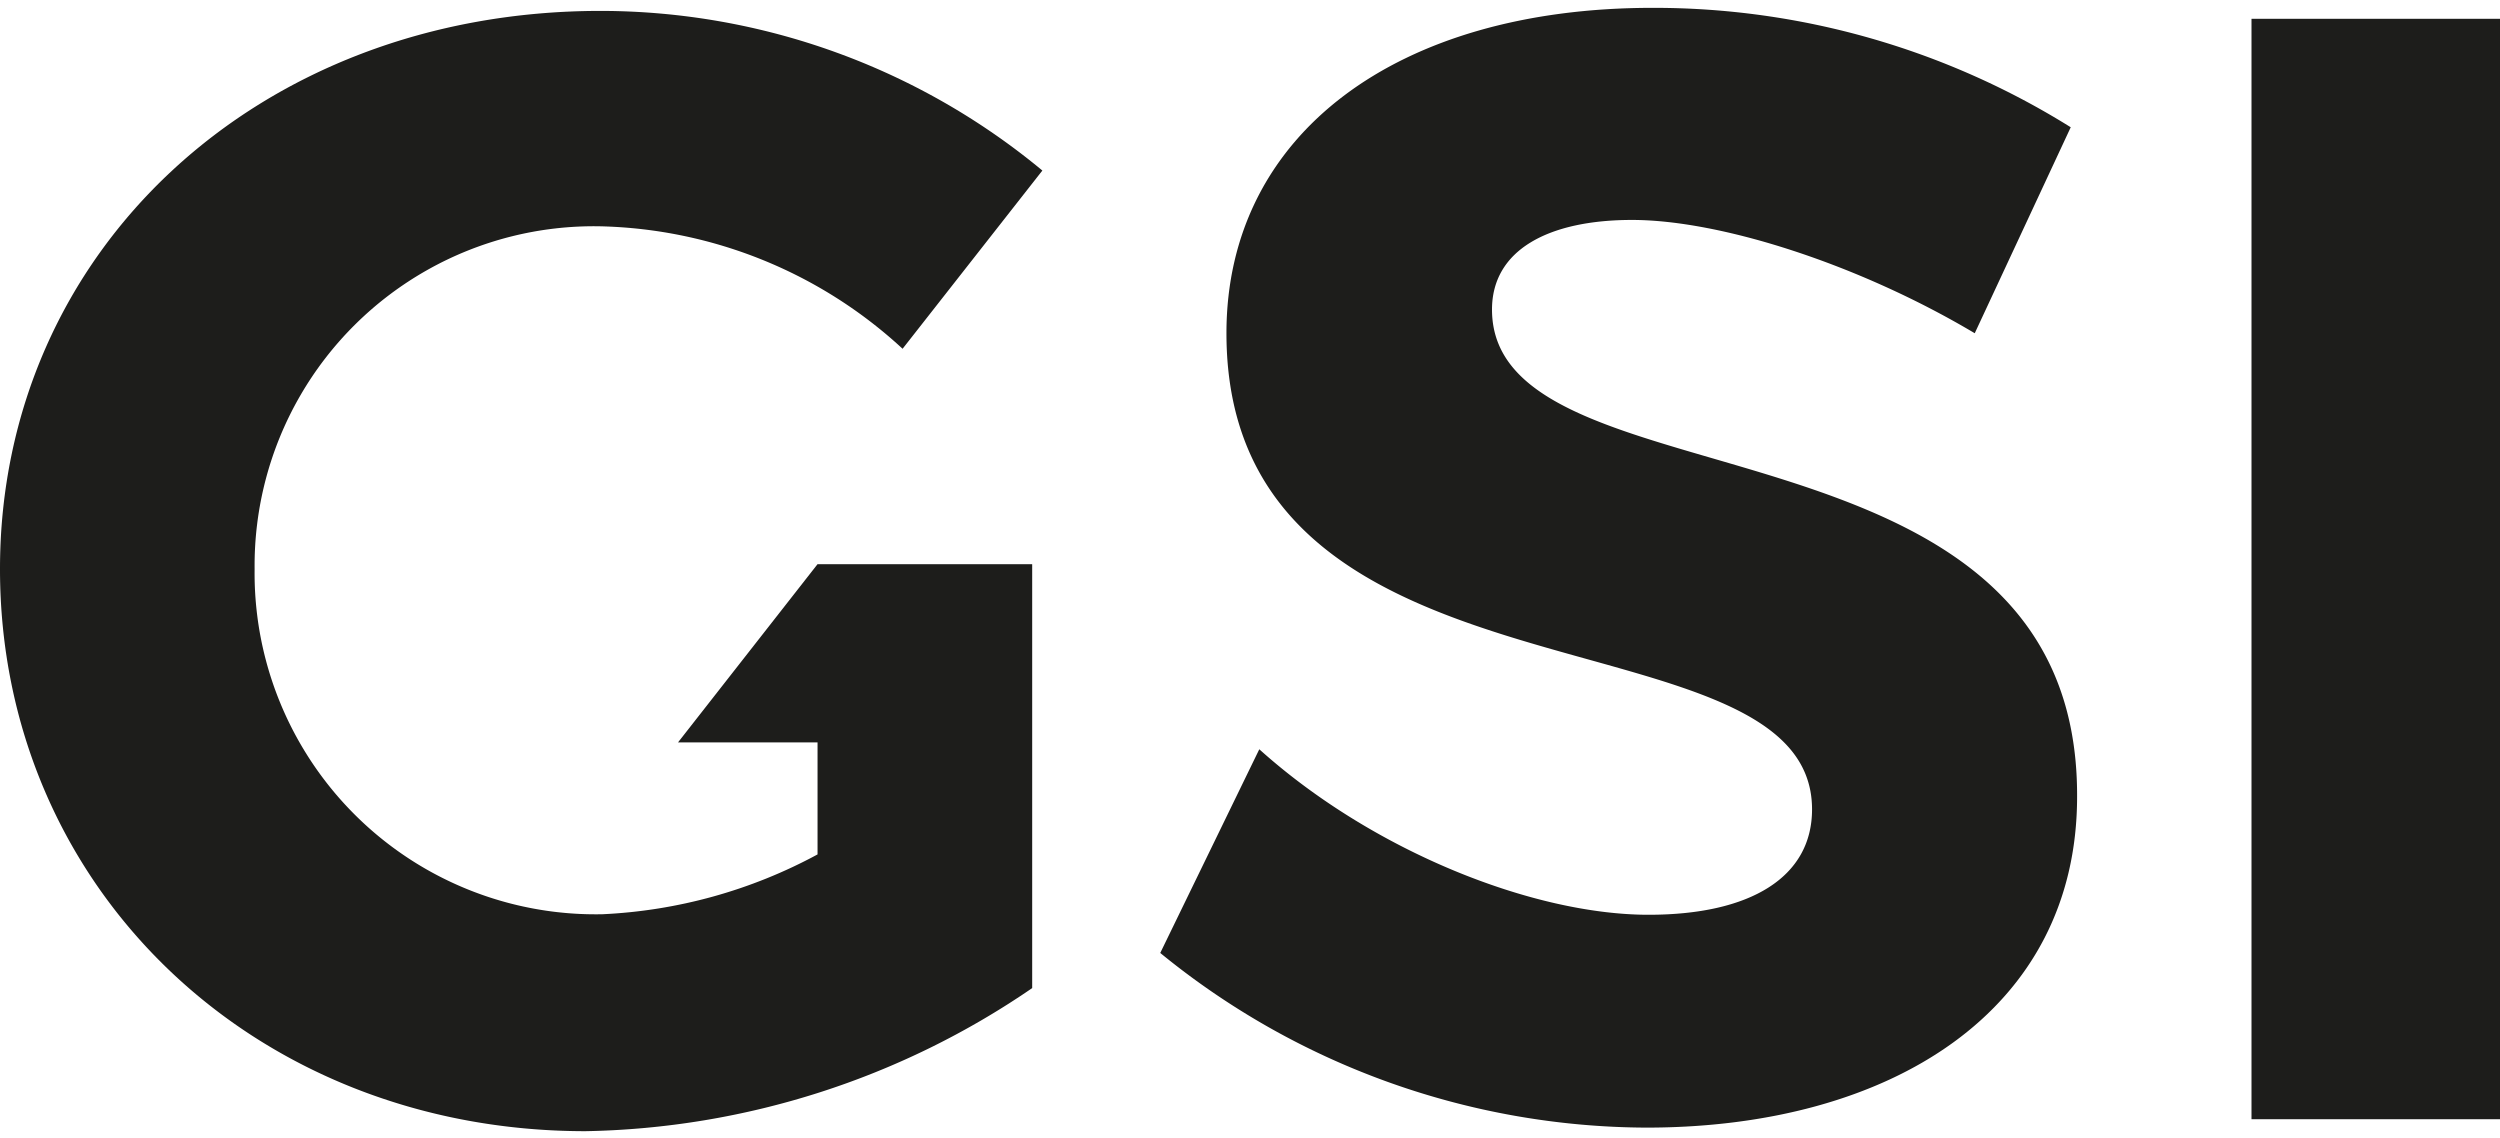
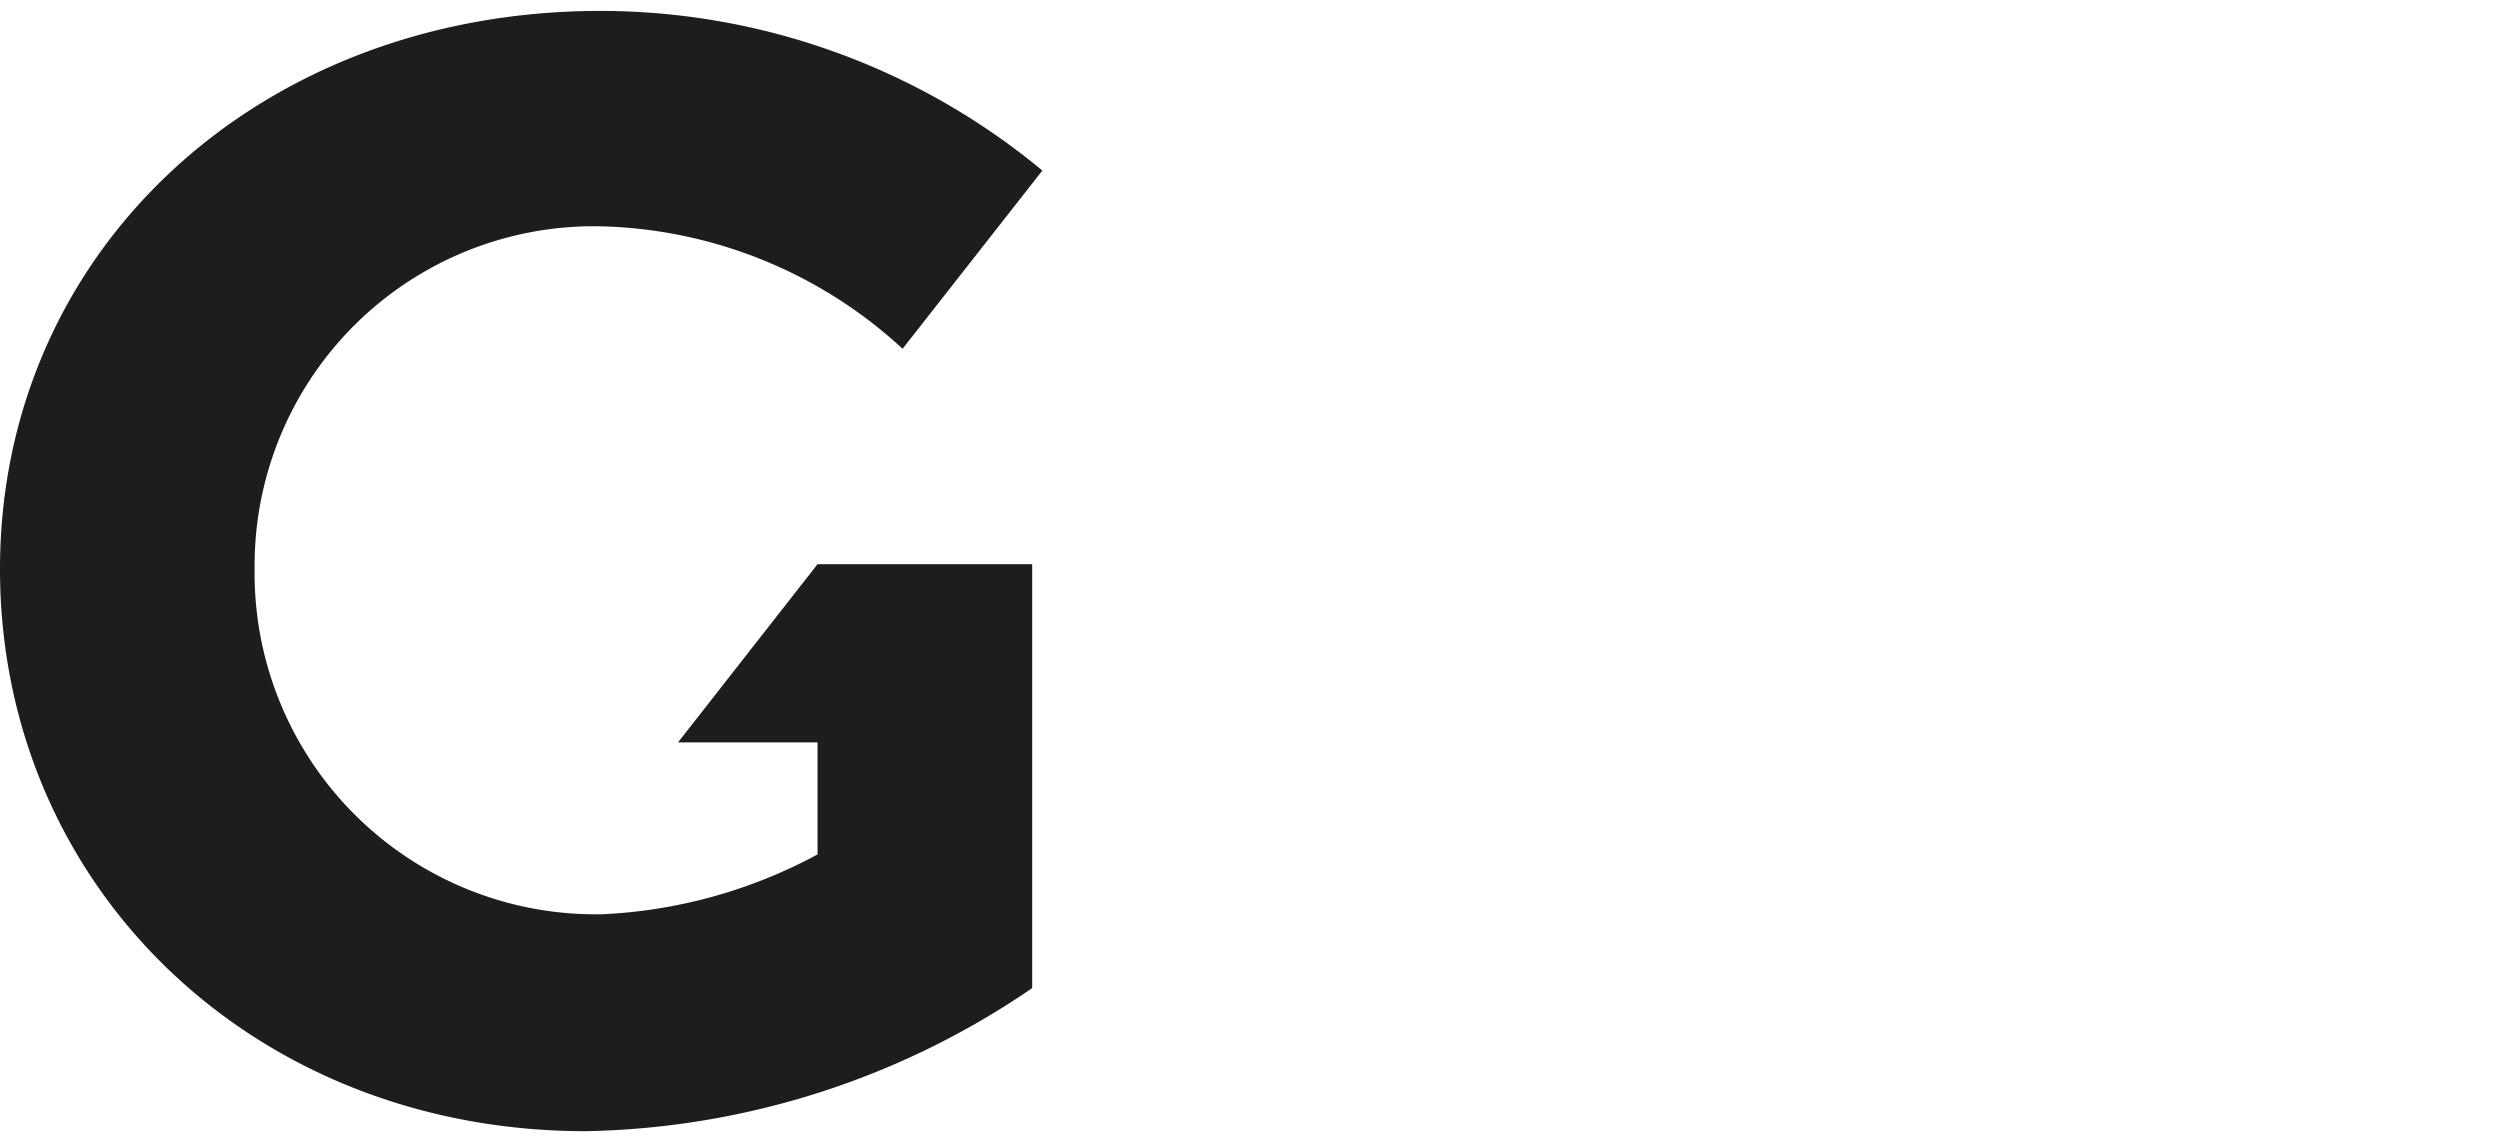
<svg xmlns="http://www.w3.org/2000/svg" version="1.1" id="PFM_Logo_SVG" data-name="PFM Logo SVG" viewBox="0 0 98.19 44.08" class="logo" width="413px" height="188px">
-   <path d="M23.59,8.46a18.11,18.11,0,0,1,11.86,4.81l5.49-7A27.22,27.22,0,0,0,23.59,0C10.13,0,0,9.45,0,21.92S9.94,44,23,44a32,32,0,0,0,17.54-5.62V21.73H32.11l-5.48,7,5.48,0v4.4a19.67,19.67,0,0,1-8.46,2.35A13.4,13.4,0,0,1,10,21.92,13.33,13.33,0,0,1,23.59,8.46Z" transform="translate(0 0.12)" style="fill:#1d1d1b" />
-   <path d="M58.6,11.73c0-2.35,2.23-3.52,5.5-3.52,3.46,0,8.89,1.73,13.46,4.45l3.77-8.09A30.91,30.91,0,0,0,64.9-.12c-10,0-16.73,4.94-16.73,12.78,0,15.31,23,10.55,23,18.7,0,2.66-2.41,4.14-6.42,4.14C60.21,35.5,53.91,33,49.46,29l-3.89,8a30.35,30.35,0,0,0,19.09,6.86c9.57,0,16.92-4.57,16.92-13C81.64,15.25,58.6,19.7,58.6,11.73Z" transform="translate(0 0.12)" style="fill:#1d1d1b" />
-   <rect x="88.43" y="0.43" width="9.76" height="43.22" style="fill:#1d1d1b" />
+   <path d="M23.59,8.46a18.11,18.11,0,0,1,11.86,4.81l5.49-7A27.22,27.22,0,0,0,23.59,0C10.13,0,0,9.45,0,21.92S9.94,44,23,44a32,32,0,0,0,17.54-5.62V21.73H32.11l-5.48,7,5.48,0v4.4a19.67,19.67,0,0,1-8.46,2.35A13.4,13.4,0,0,1,10,21.92,13.33,13.33,0,0,1,23.59,8.46" transform="translate(0 0.12)" style="fill:#1d1d1b" />
</svg>